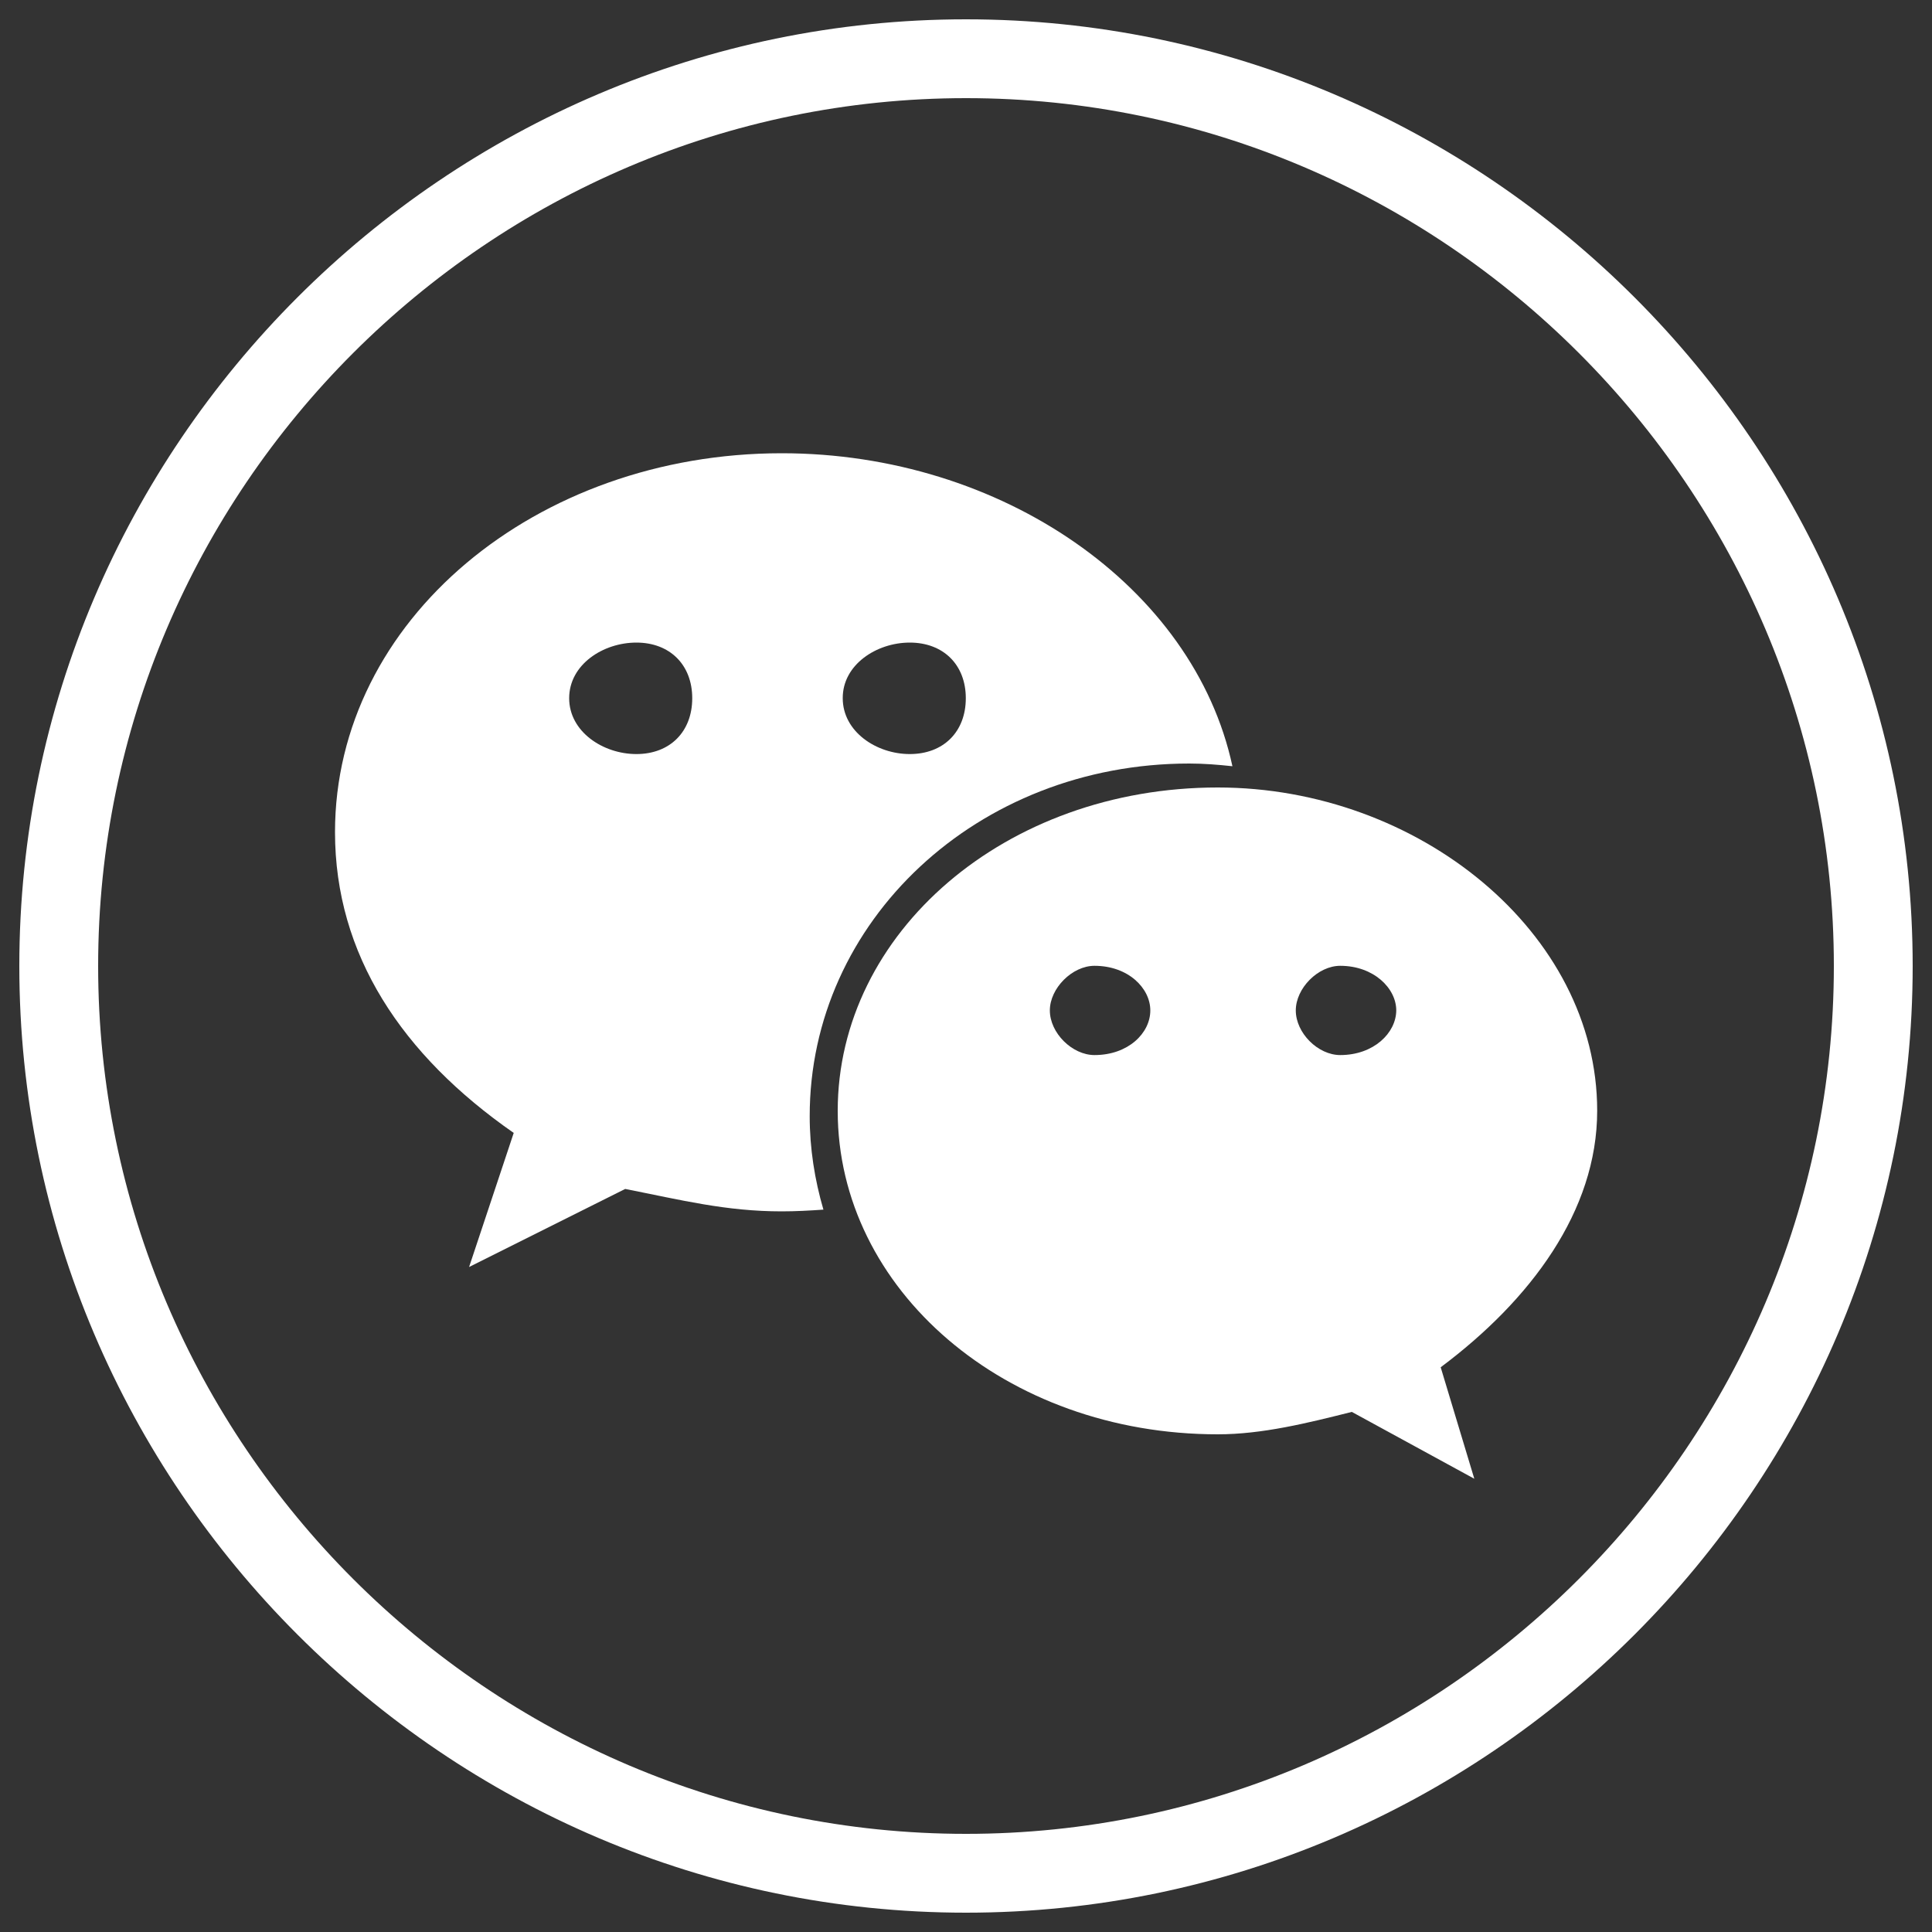
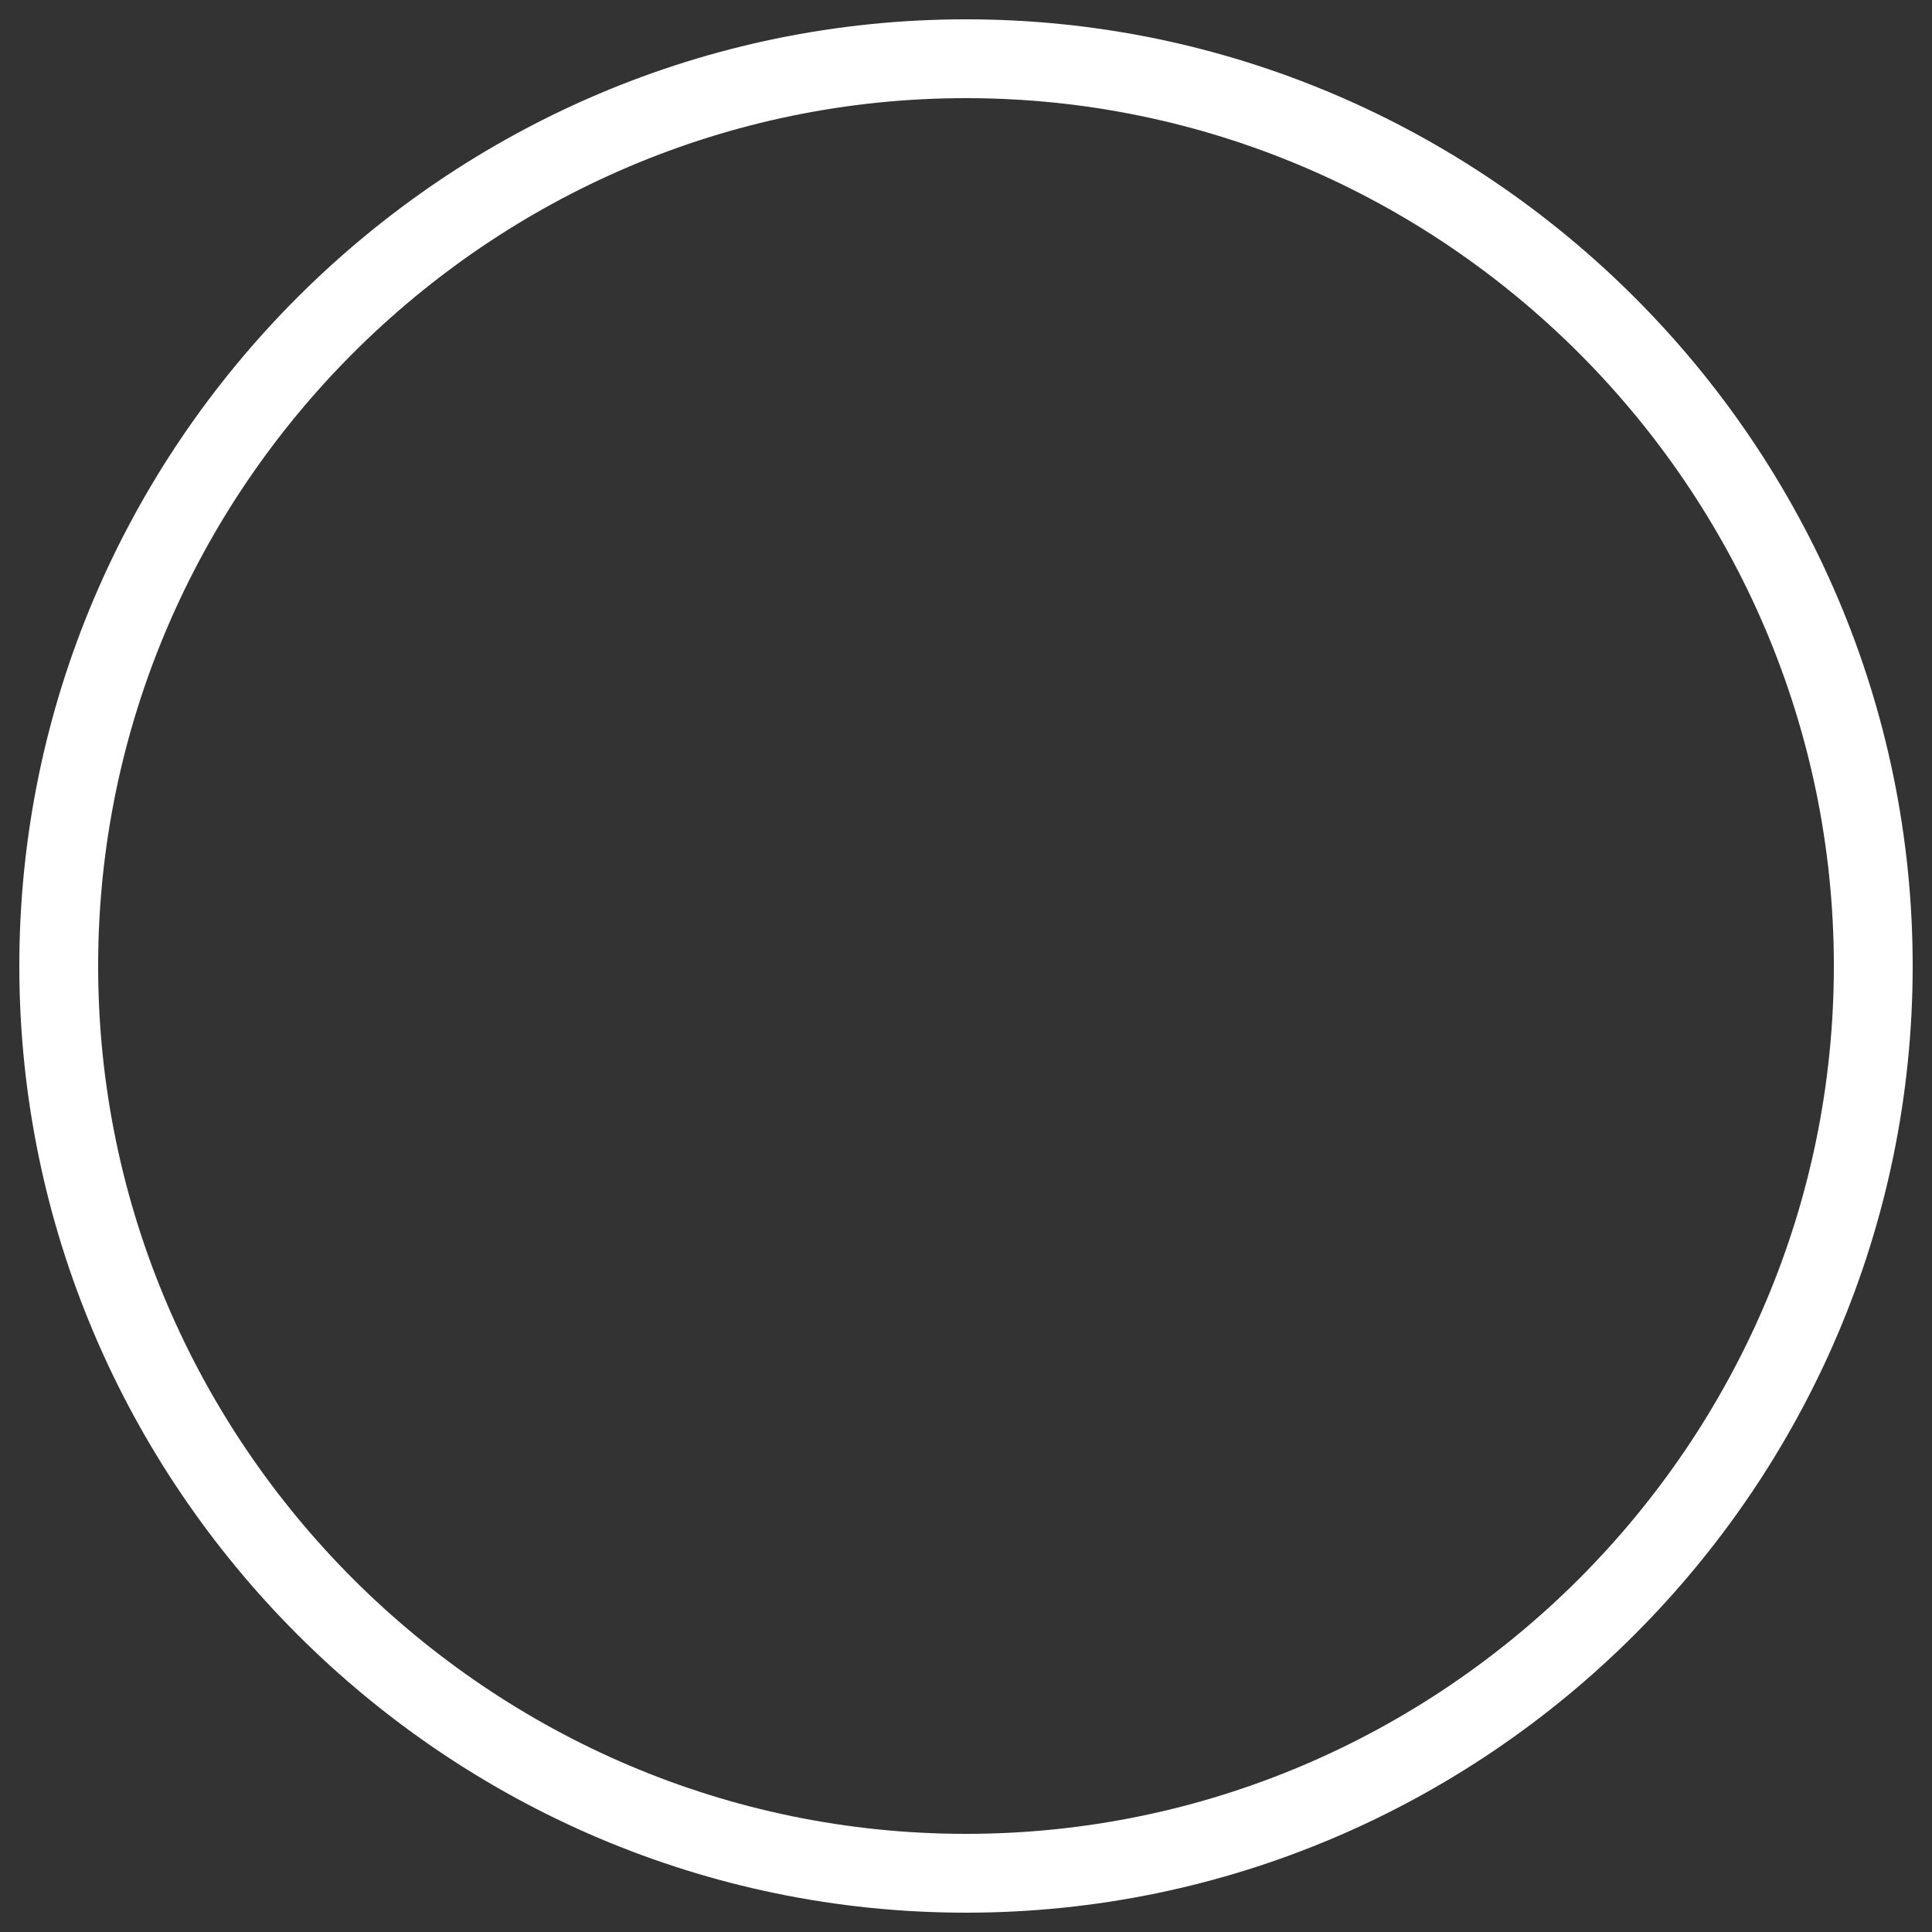
<svg xmlns="http://www.w3.org/2000/svg" version="1.1" x="0px" y="0px" fill="#fff" viewBox="0 0 1000 1000" enable-background="new 0 0 1000 1000" xml:space="preserve">
  <rect x="0" y="0" width="1000" height="1000" fill="#333333" stroke="none" />
  <g>
    <path d="M500,10C230.5,10,10,230.5,10,500c0,269.4,220.5,490,490,490c269.5,0,490-220.5,490-490C990,230.5,769.5,10,500,10z M500,949.2C252.9,949.2,50.8,747,50.8,500C50.8,253,252.9,50.8,500,50.8S949.2,253,949.2,500C949.2,747,747.1,949.2,500,949.2z" />
-     <path d="M615.6,395.2c7.5,0,14.9,0.6,22.3,1.4c-20-92.9-119.6-162-233.3-162c-127.1,0-231.2,86.4-231.2,196.1c0,63.4,34.6,115.4,92.5,155.7l-23.1,69.4l80.8-40.4c28.9,5.7,52.1,11.6,81,11.6c7.2,0,14.5-0.4,21.6-0.9c-4.5-15.4-7.1-31.6-7.1-48.3C419,476.9,505.8,395.2,615.6,395.2z M470.9,332.6c17.4,0,29,11.5,29,28.8c0,17.3-11.5,28.9-29,28.9c-17.3,0-34.7-11.6-34.7-28.9C436.1,344.1,453.6,332.6,470.9,332.6z M329.4,390.3c-17.3,0-34.8-11.6-34.8-28.9c0-17.4,17.5-28.8,34.8-28.8c17.3,0,28.9,11.5,28.9,28.8C358.3,378.7,346.8,390.3,329.4,390.3z" />
-     <path d="M630.3,407.6c-110,0-196.7,75.2-196.7,167.4c0,92.4,86.7,167.4,196.7,167.4c23,0,46.3-5.8,69.4-11.6l63.4,34.6l-17.4-57.7c46.4-34.7,81-80.8,81-132.8C826.7,482.7,734.2,407.6,630.3,407.6z M566.5,546.1c-11.5,0-23.1-11.4-23.1-23.1c0-11.5,11.6-23.1,23.1-23.1c17.5,0,28.9,11.6,28.9,23.1C595.4,534.7,584,546.1,566.5,546.1z M693.7,546.1c-11.5,0-23-11.4-23-23.1c0-11.5,11.5-23.1,23-23.1c17.3,0,29,11.6,29,23.1C722.6,534.7,711,546.1,693.7,546.1z" />
  </g>
</svg>